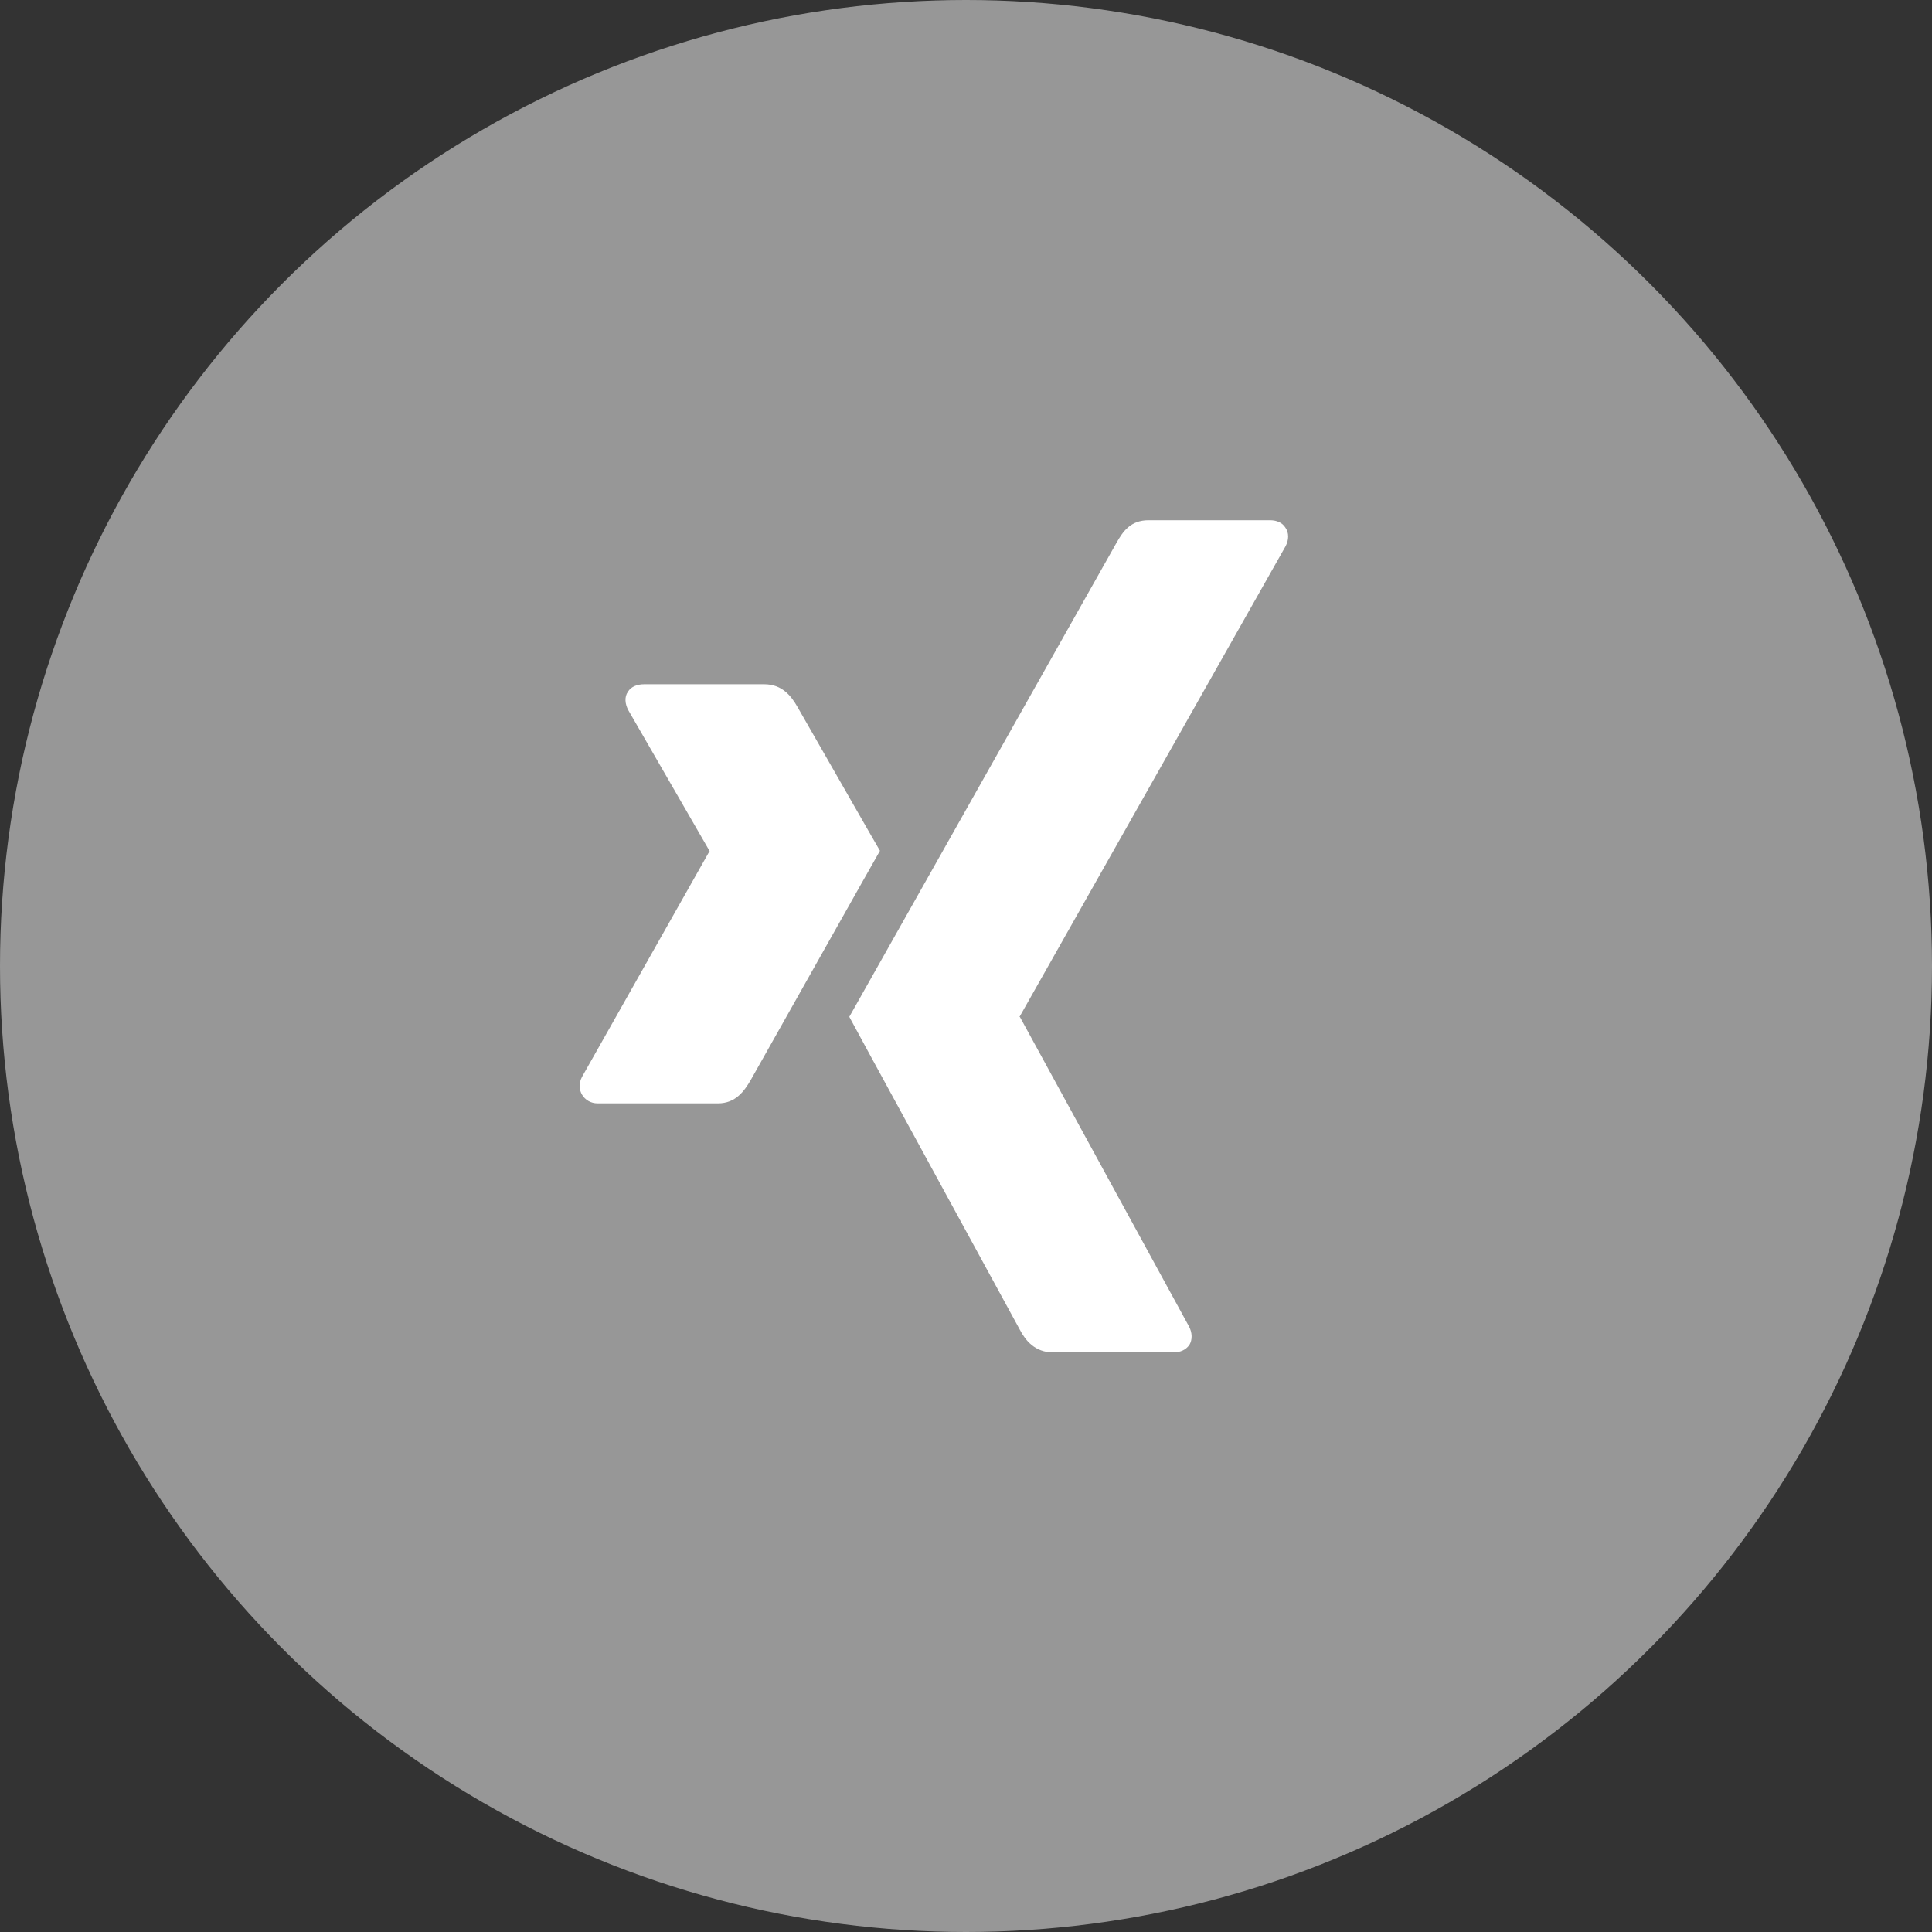
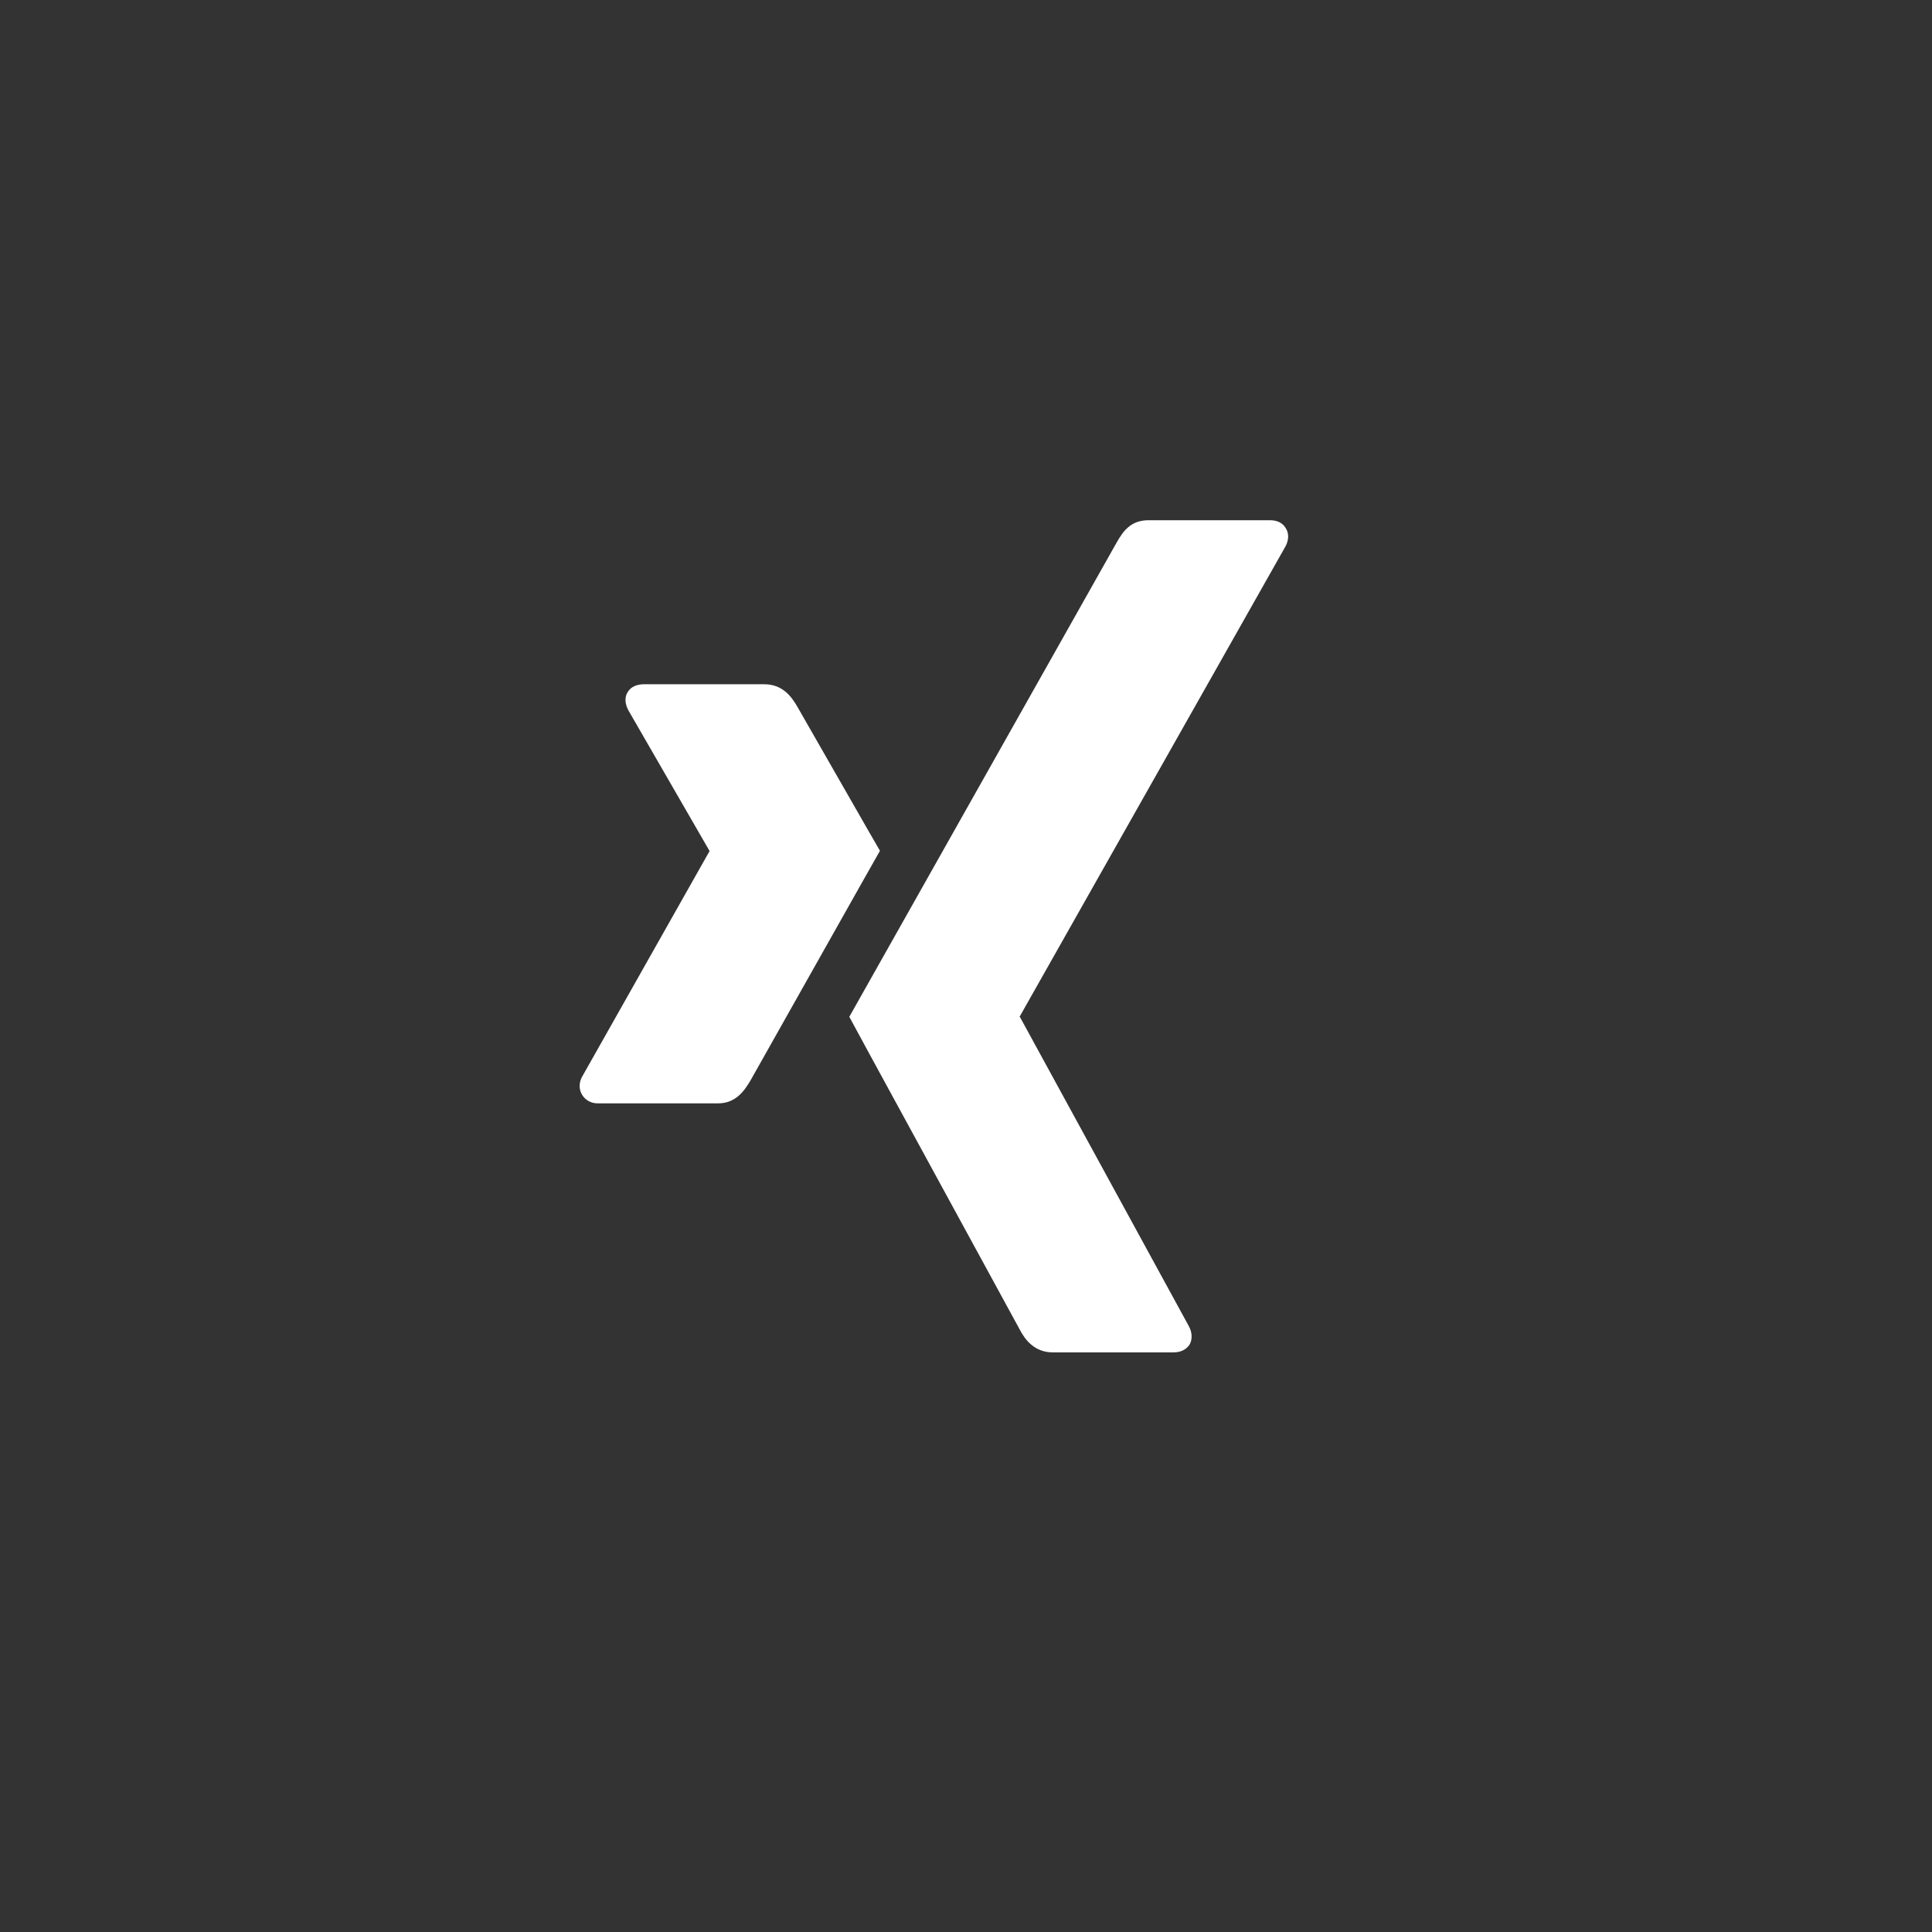
<svg xmlns="http://www.w3.org/2000/svg" width="30px" height="30px" viewBox="0 0 30 30" version="1.1">
  <rect x="0" y="0" width="30" height="30" fill="#333333" stroke="none" />
  <title>Xing</title>
  <defs />
  <g id="Portale-Iteration-01-2016" stroke="none" stroke-width="1" fill="none" fill-rule="evenodd">
    <g id="Premiumprofil-Stage" transform="translate(-1032, -240)">
      <g id="Group-3">
        <g id="Group-6" transform="translate(240, 91)">
          <g id="Group-24" transform="translate(792, 149)">
-             <ellipse id="Oval-17" fill="#979797" cx="15" cy="15" rx="15" ry="15" />
            <path d="M13.664,13.211 C13.664,13.211 13.656,13.203 12.383,10.977 C12.289,10.812 12.148,10.625 11.867,10.625 L10,10.625 C9.891,10.625 9.797,10.664 9.75,10.742 C9.695,10.82 9.703,10.93 9.758,11.031 L11.016,13.211 C11.023,13.219 11.023,13.219 11.016,13.219 L9.039,16.719 C8.984,16.82 8.992,16.922 9.039,17 C9.086,17.078 9.172,17.133 9.281,17.133 L11.148,17.133 C11.422,17.133 11.555,16.945 11.656,16.773 C13.586,13.344 13.664,13.211 13.664,13.211 Z M19.961,8.195 C19.914,8.117 19.828,8.078 19.719,8.078 L17.836,8.078 C17.555,8.078 17.438,8.25 17.336,8.43 C13.32,15.555 13.188,15.789 13.188,15.789 C13.188,15.789 13.188,15.797 15.836,20.648 C15.922,20.813 16.07,21 16.352,21 L18.219,21 C18.328,21 18.414,20.961 18.469,20.883 C18.516,20.805 18.516,20.695 18.461,20.594 L15.836,15.789 C15.828,15.789 15.828,15.781 15.836,15.781 L19.961,8.484 C20.016,8.383 20.016,8.273 19.961,8.195 Z" id="" fill="#FFFFFF" />
          </g>
        </g>
      </g>
    </g>
  </g>
</svg>